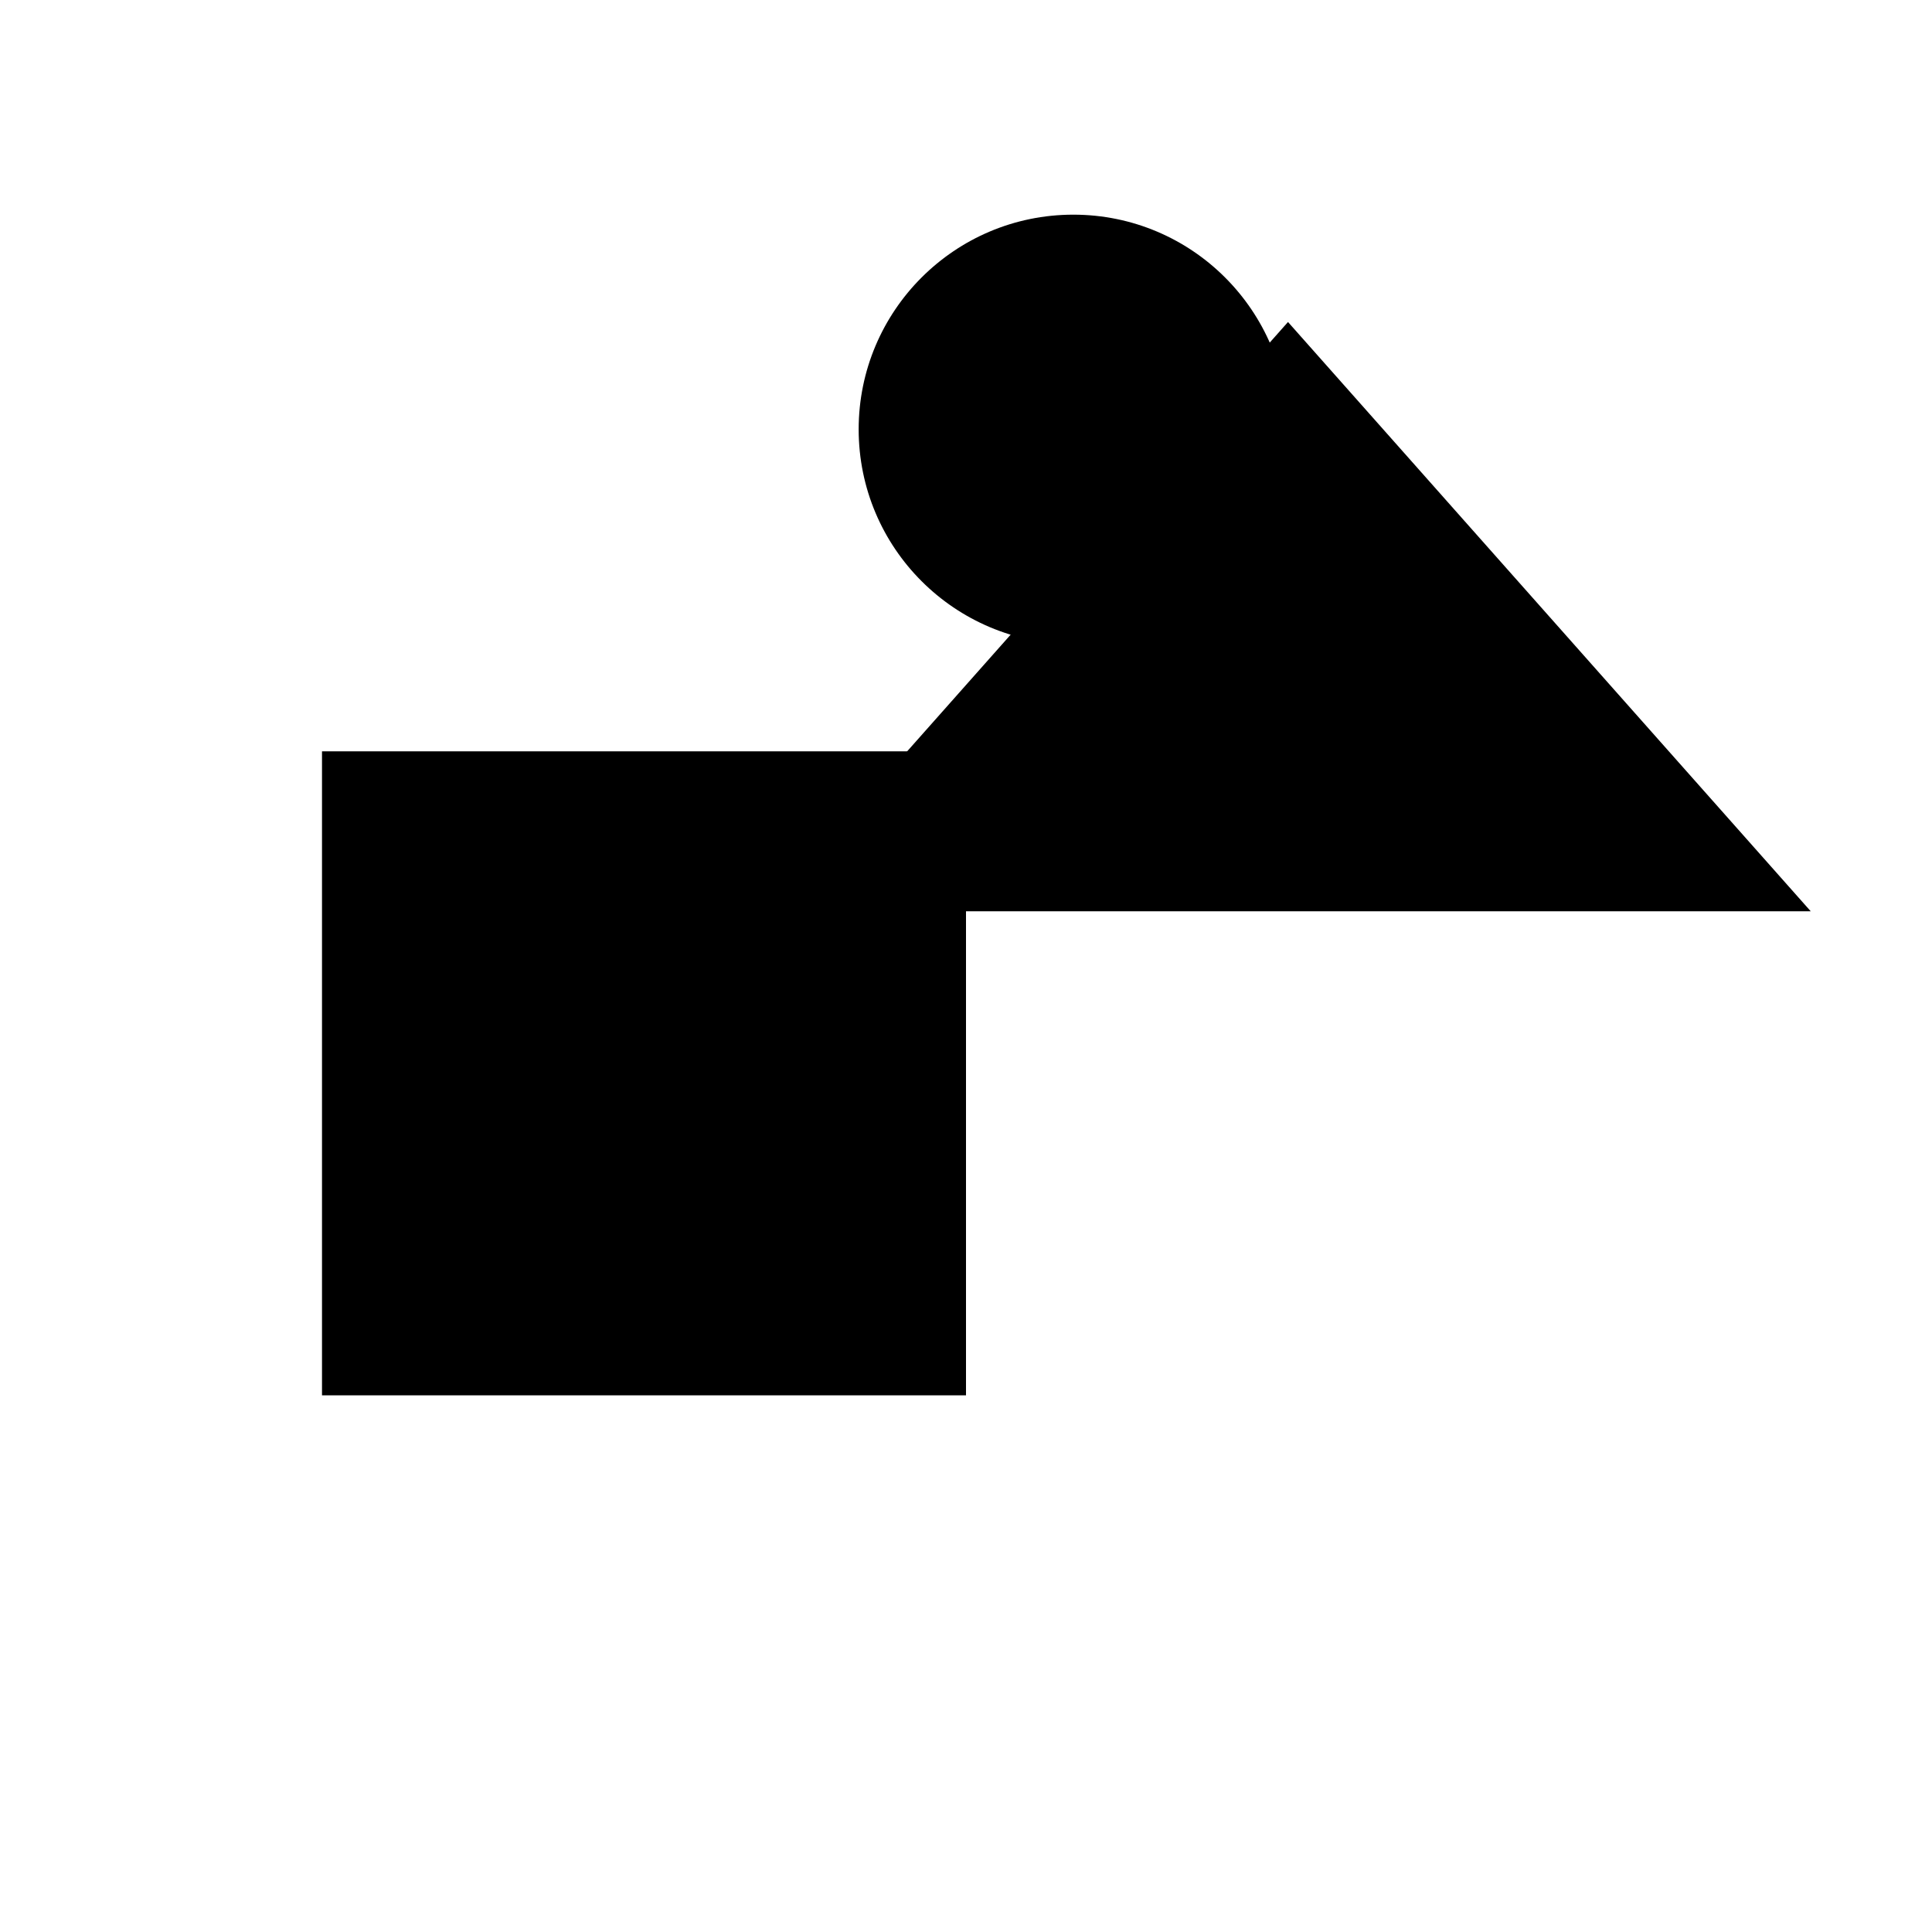
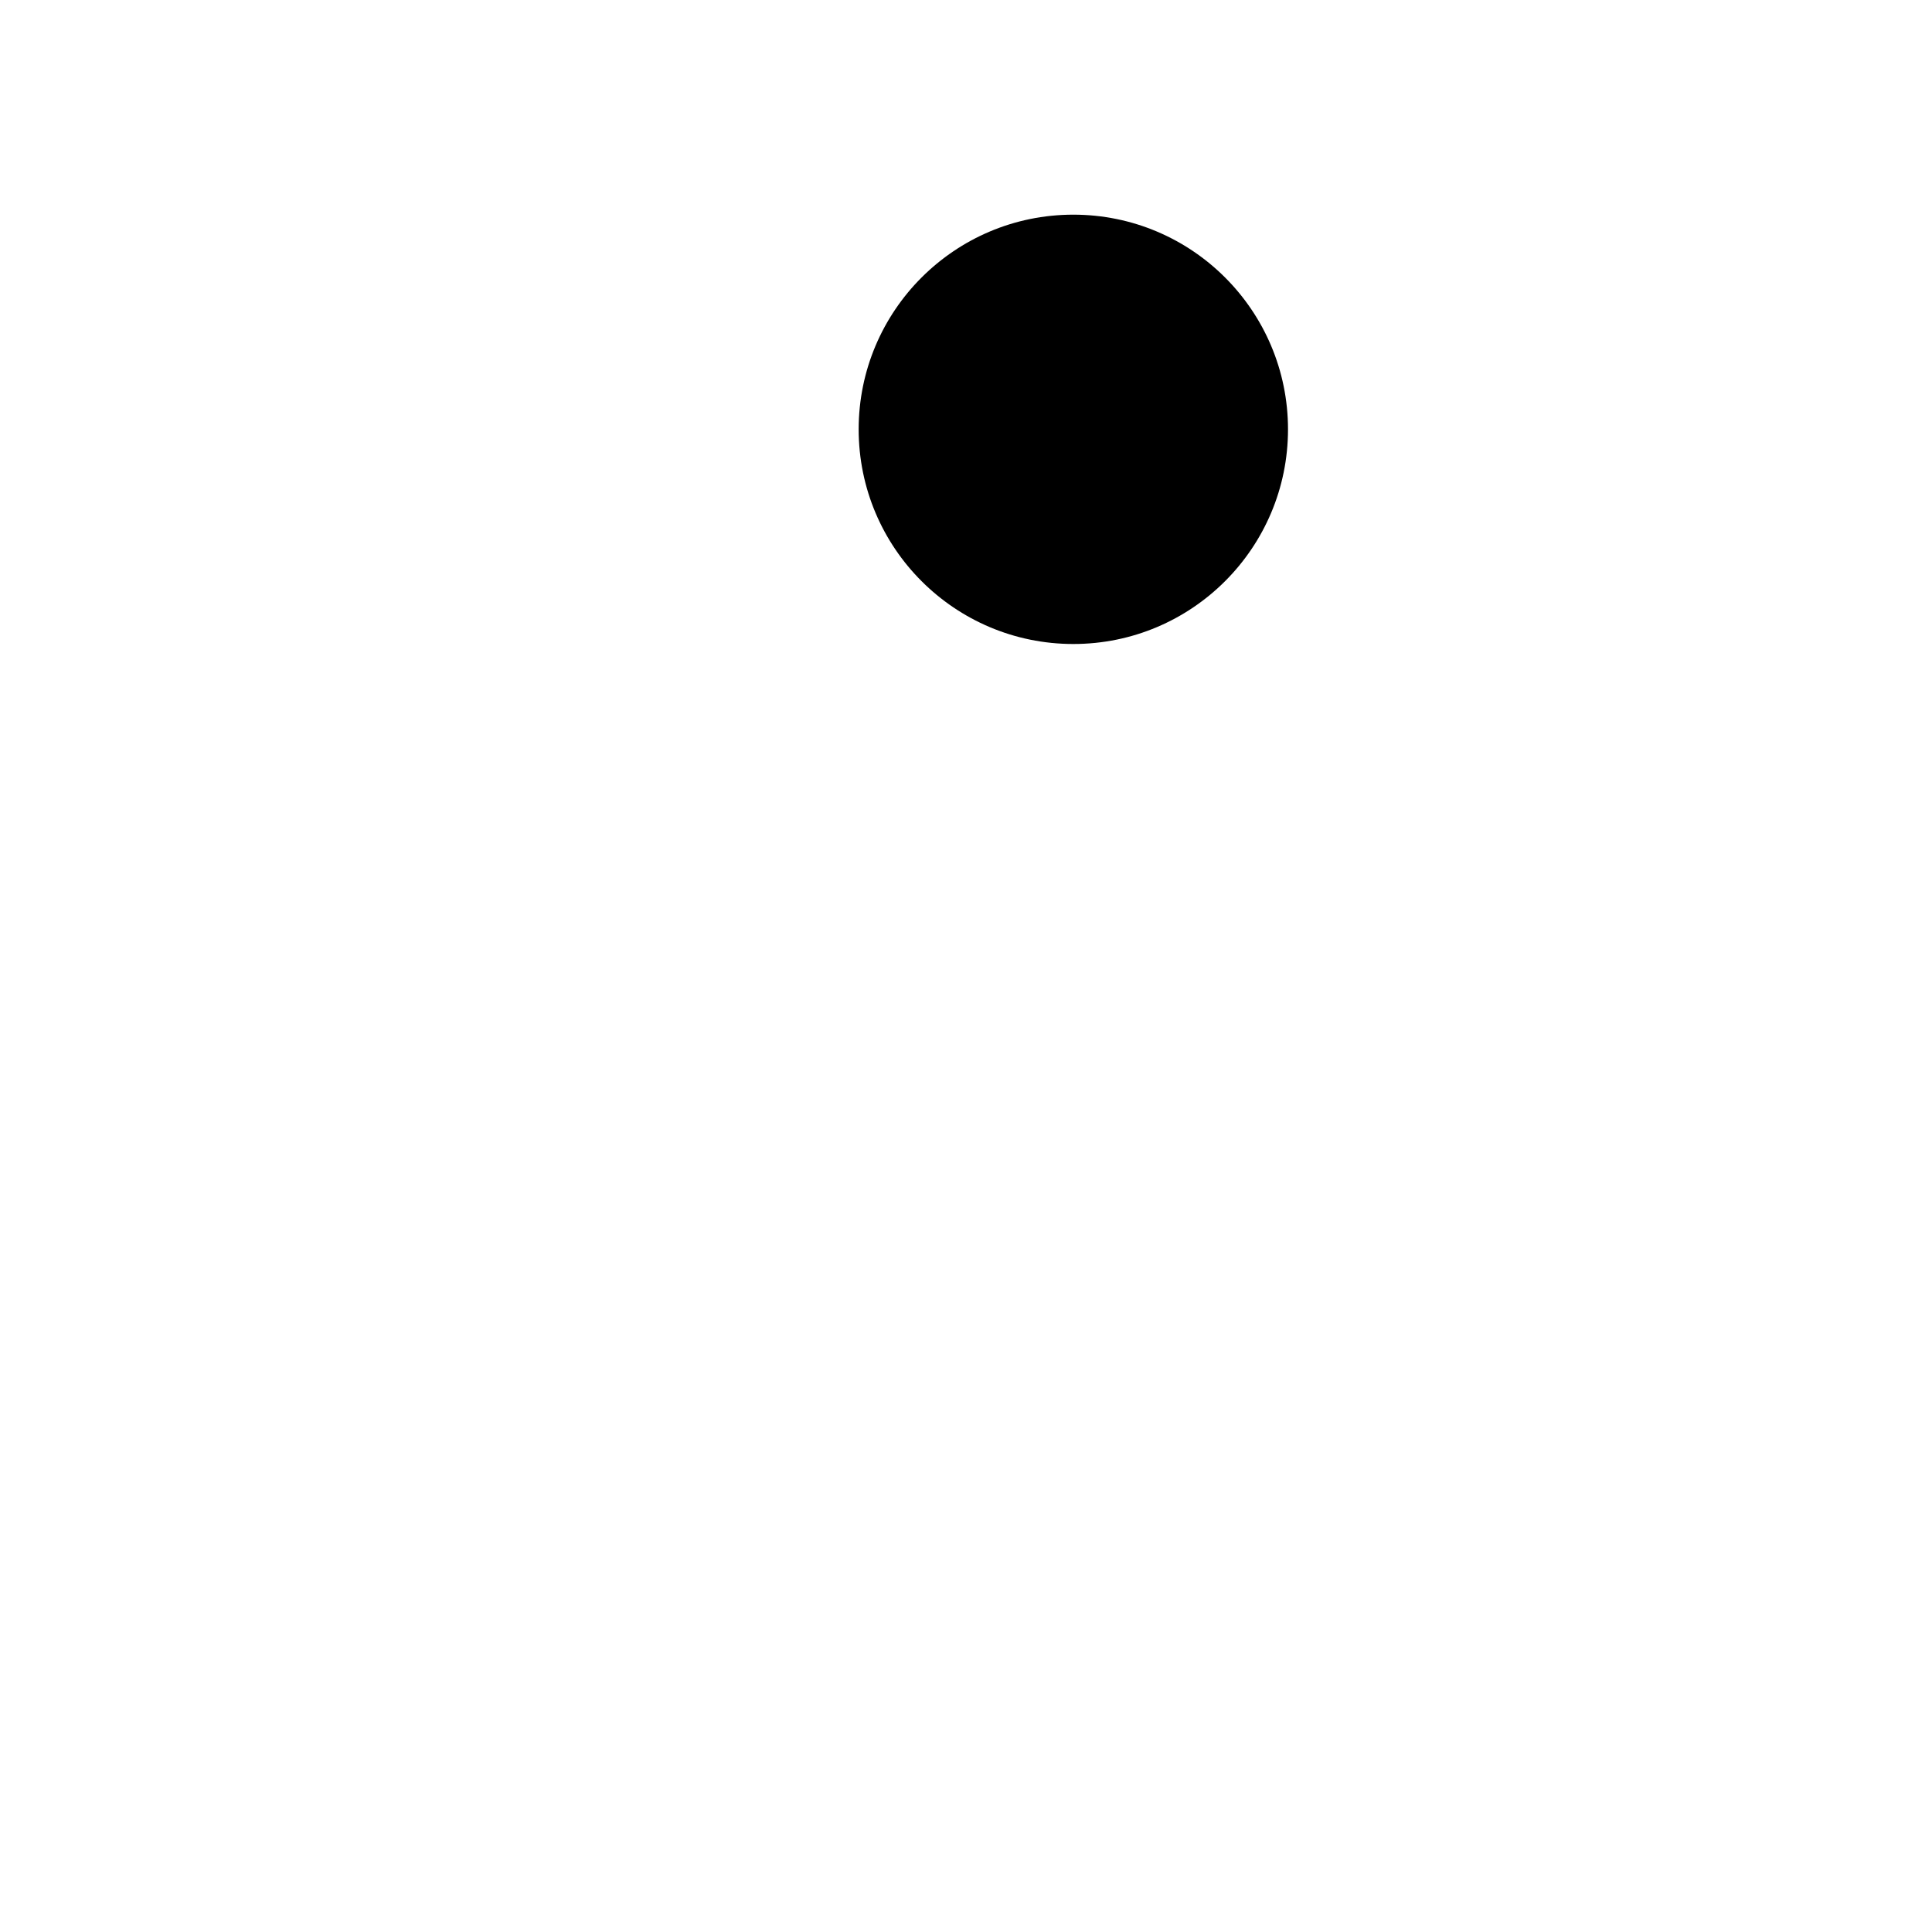
<svg xmlns="http://www.w3.org/2000/svg" viewBox="0 0 9 9" title="identicône par Marc Bresson">
-   <rect style="fill:hsl(202,83%,70%);" x="1.5" y="3.5" width="3" height="3" />
  <circle style="fill:hsl(142,83%,70%);" cx="5" cy="2" r="1" />
-   <polygon style="fill:hsl(262,83%,70%);" points="6 1.5 3.565 4.245 8.435 4.245 6 1.5" />
</svg>